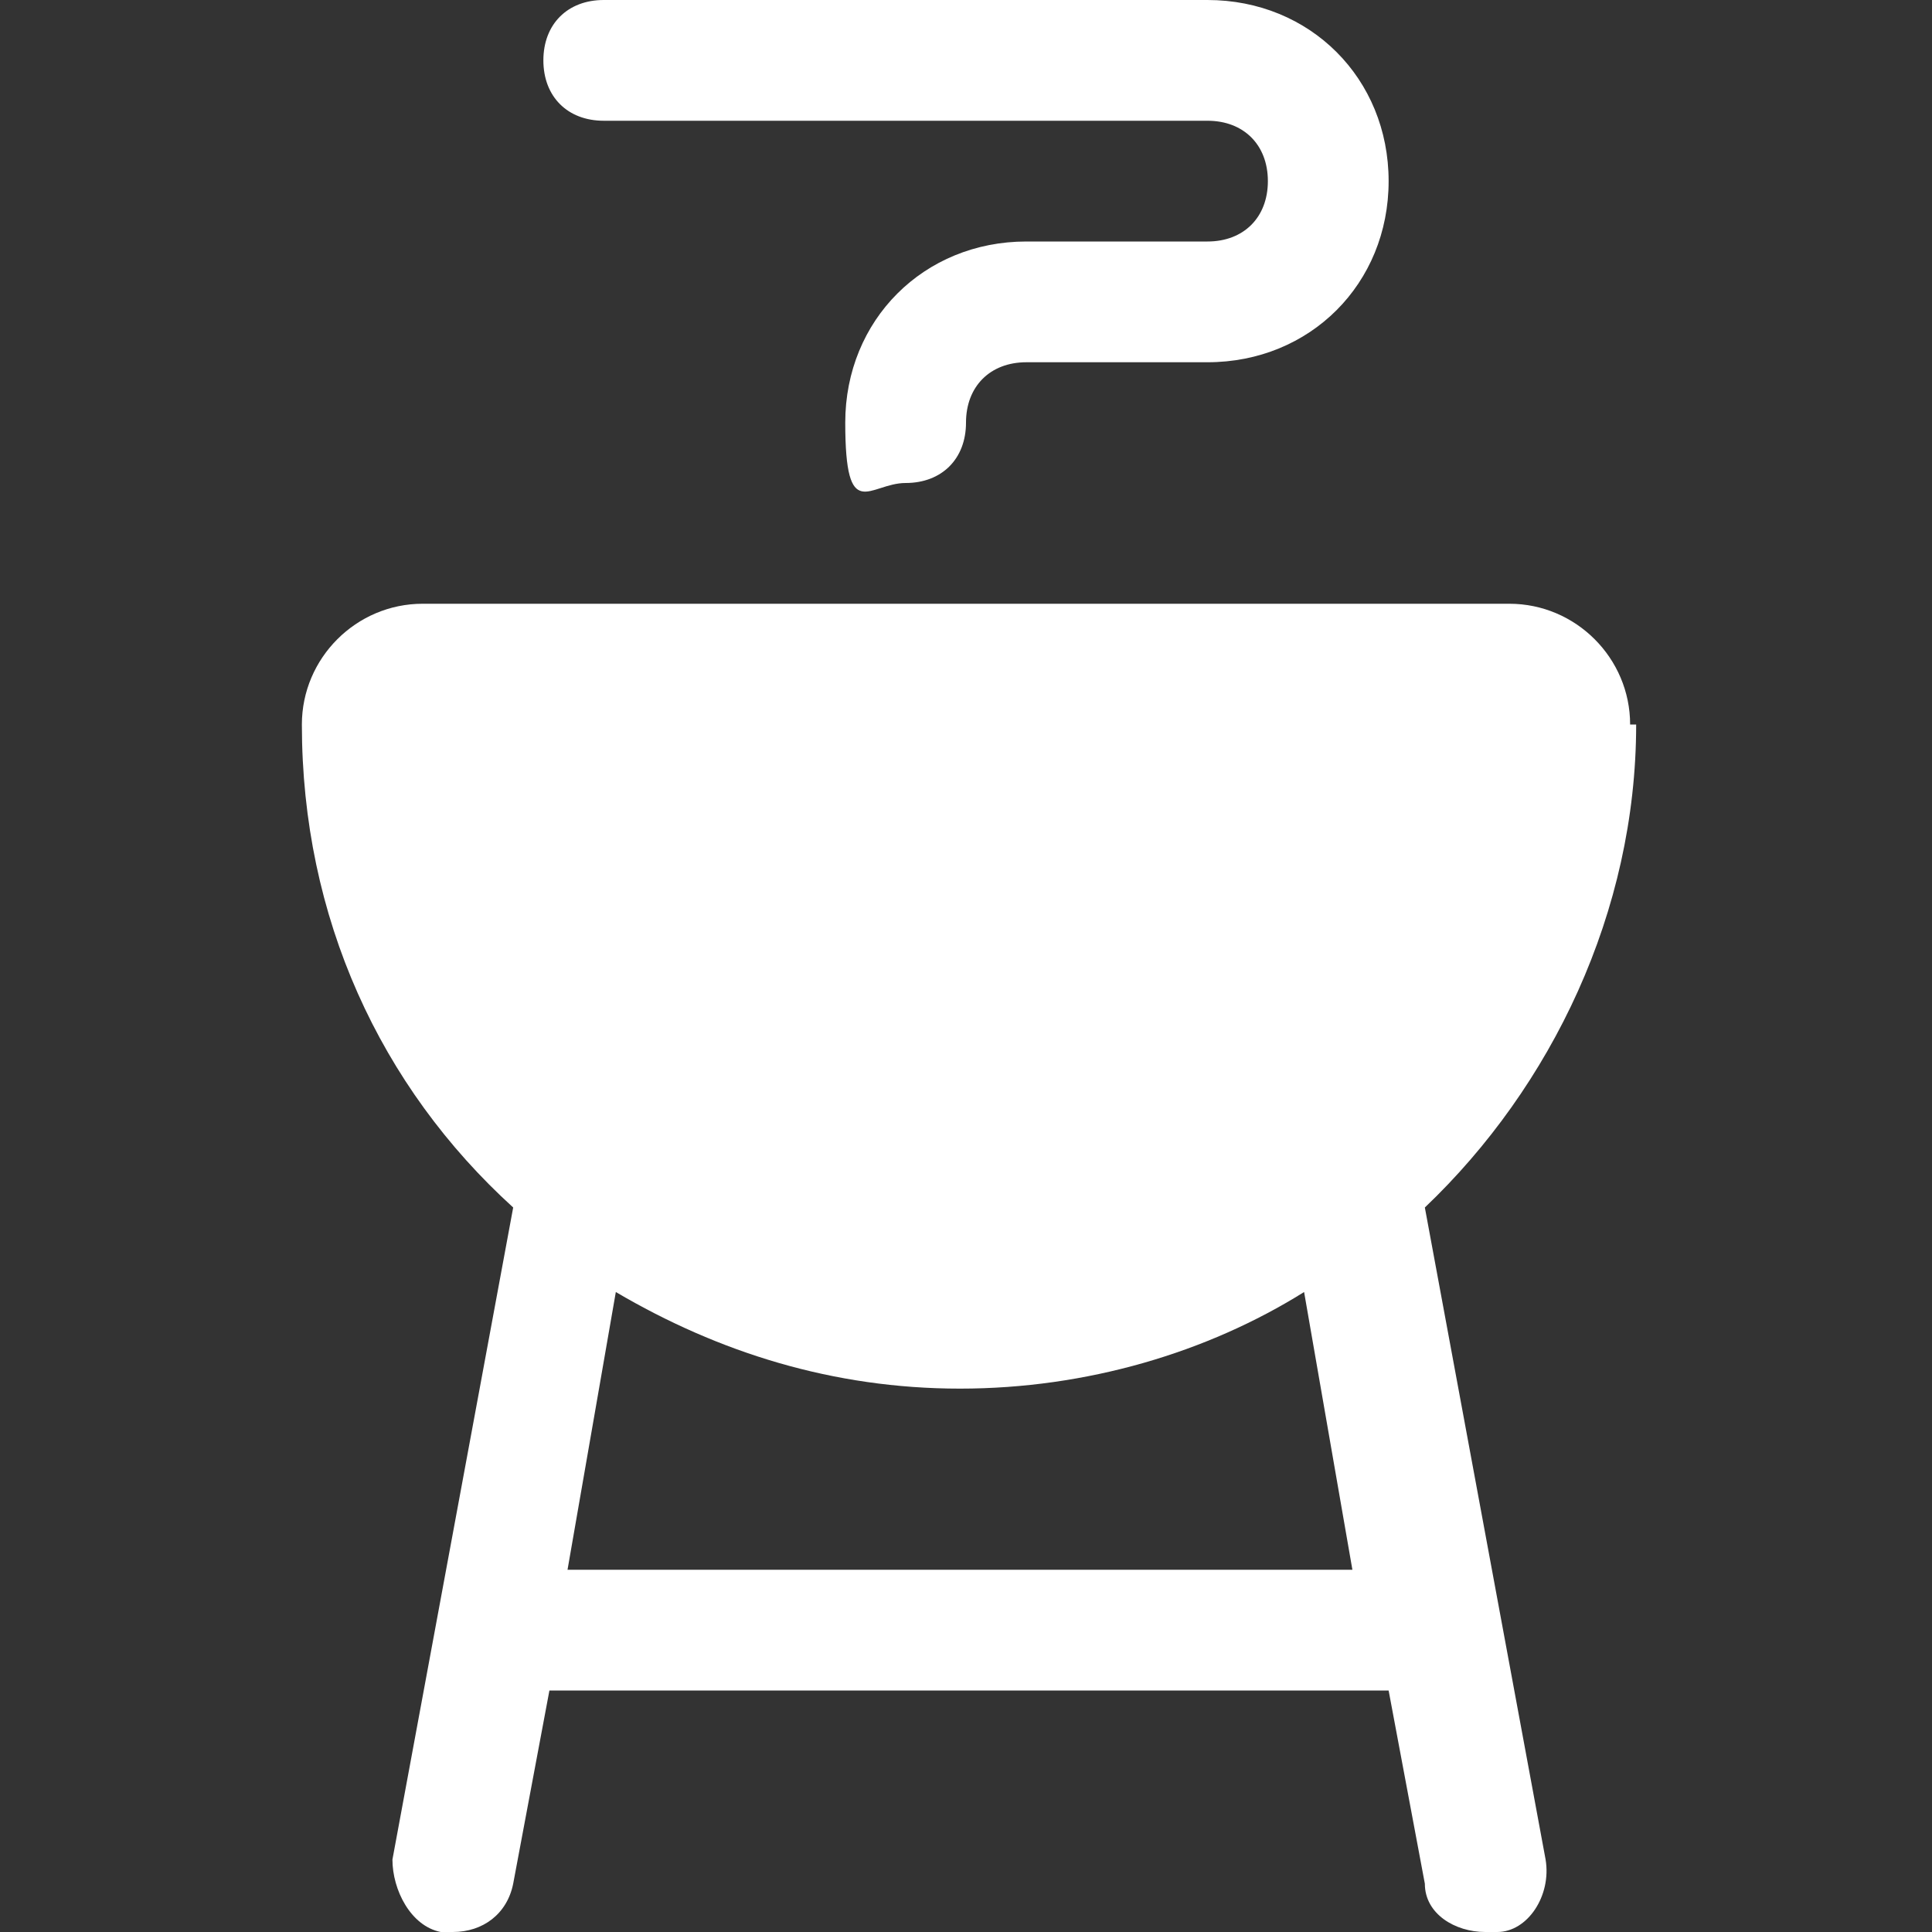
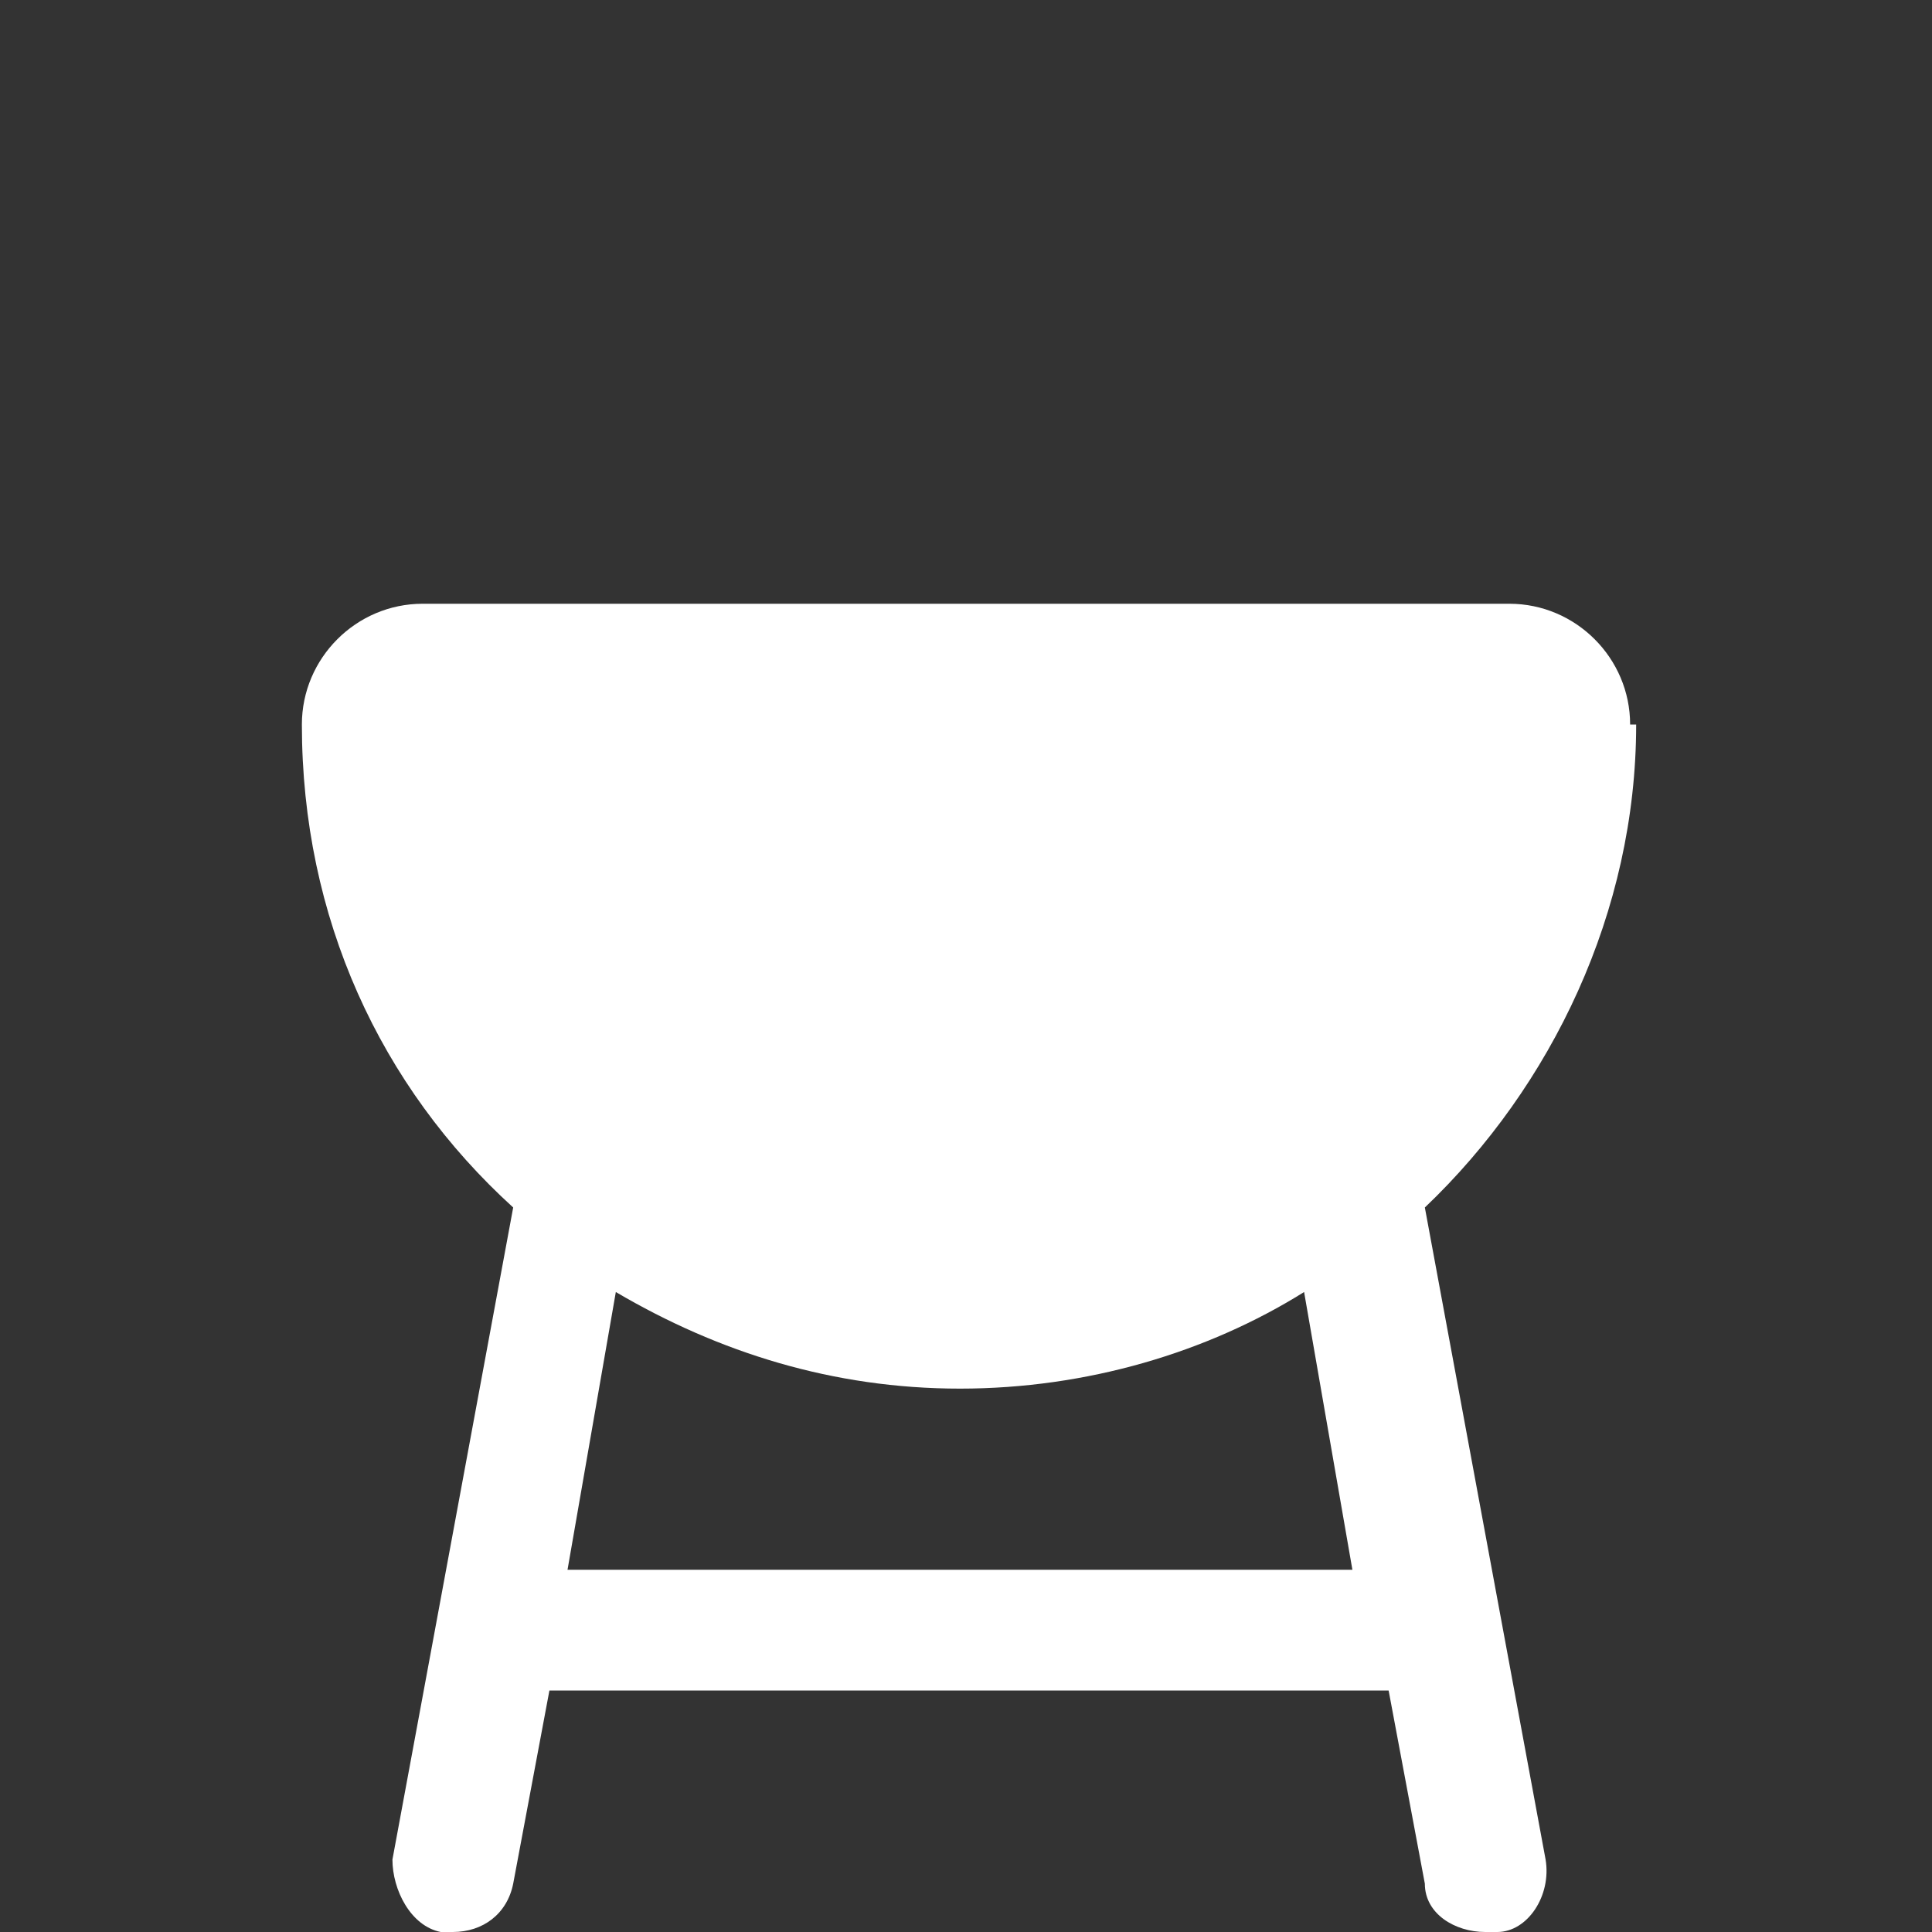
<svg xmlns="http://www.w3.org/2000/svg" id="bold" viewBox="0 0 32 32">
  <rect x="0" y="0" width="32" height="32" fill="#333333" stroke="none" />
  <defs>
    <style>      .cls-1 {        fill: #fff;        stroke-width: 0px;      }    </style>
  </defs>
  <path class="cls-1" d="M27,12c0-1.1-.9-2-2-2H7c-1.1,0-2,.9-2,2,0,3.2,1.3,6,3.5,8l-2,10.8c0,.5.3,1.1.8,1.2,0,0,.1,0,.2,0,.5,0,.9-.3,1-.8l.6-3.2h13.9l.6,3.2c0,.5.5.8,1,.8s.1,0,.2,0c.5,0,.9-.6.8-1.2l-2-10.8c2.1-2,3.5-4.9,3.5-8ZM22.6,26h-13.2l.8-4.6c1.7,1,3.6,1.6,5.7,1.6s4.1-.6,5.7-1.6l.8,4.6Z" />
-   <path class="cls-1" d="M10,2h10c.6,0,1,.4,1,1s-.4,1-1,1h-3c-1.7,0-3,1.3-3,3s.4,1,1,1,1-.4,1-1,.4-1,1-1h3c1.7,0,3-1.3,3-3s-1.3-3-3-3h-10c-.6,0-1,.4-1,1s.4,1,1,1Z" />
</svg>